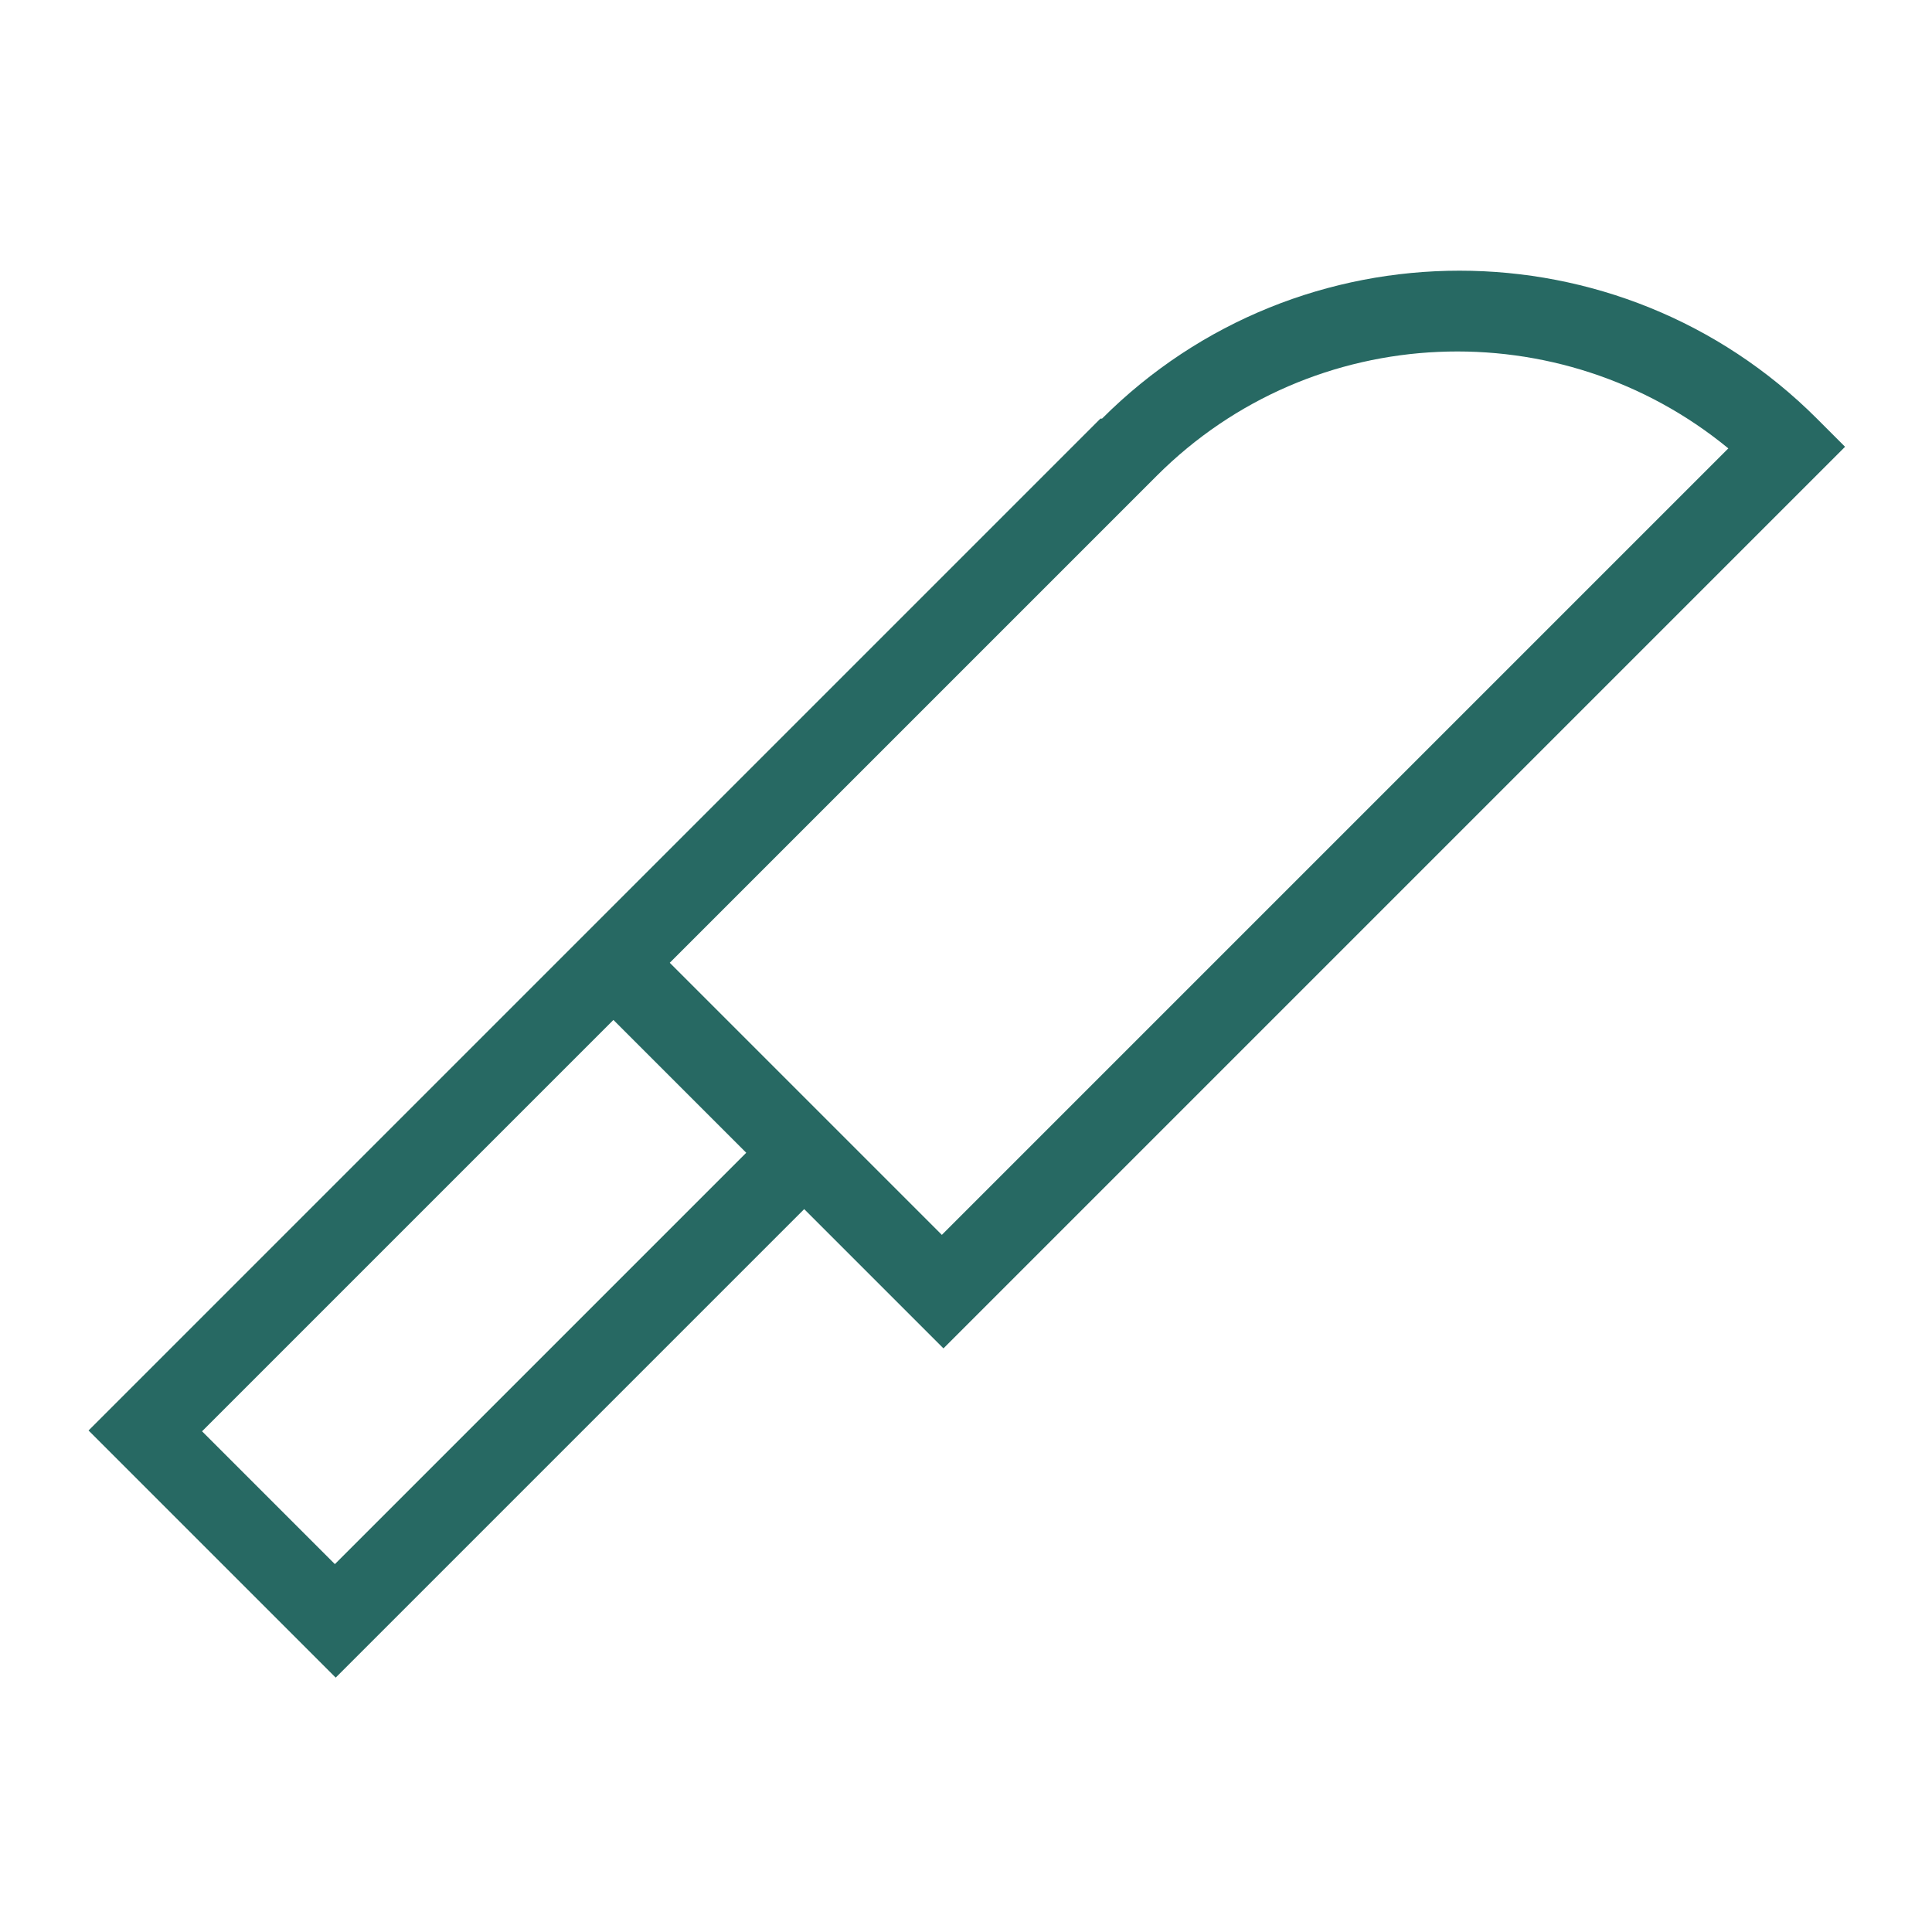
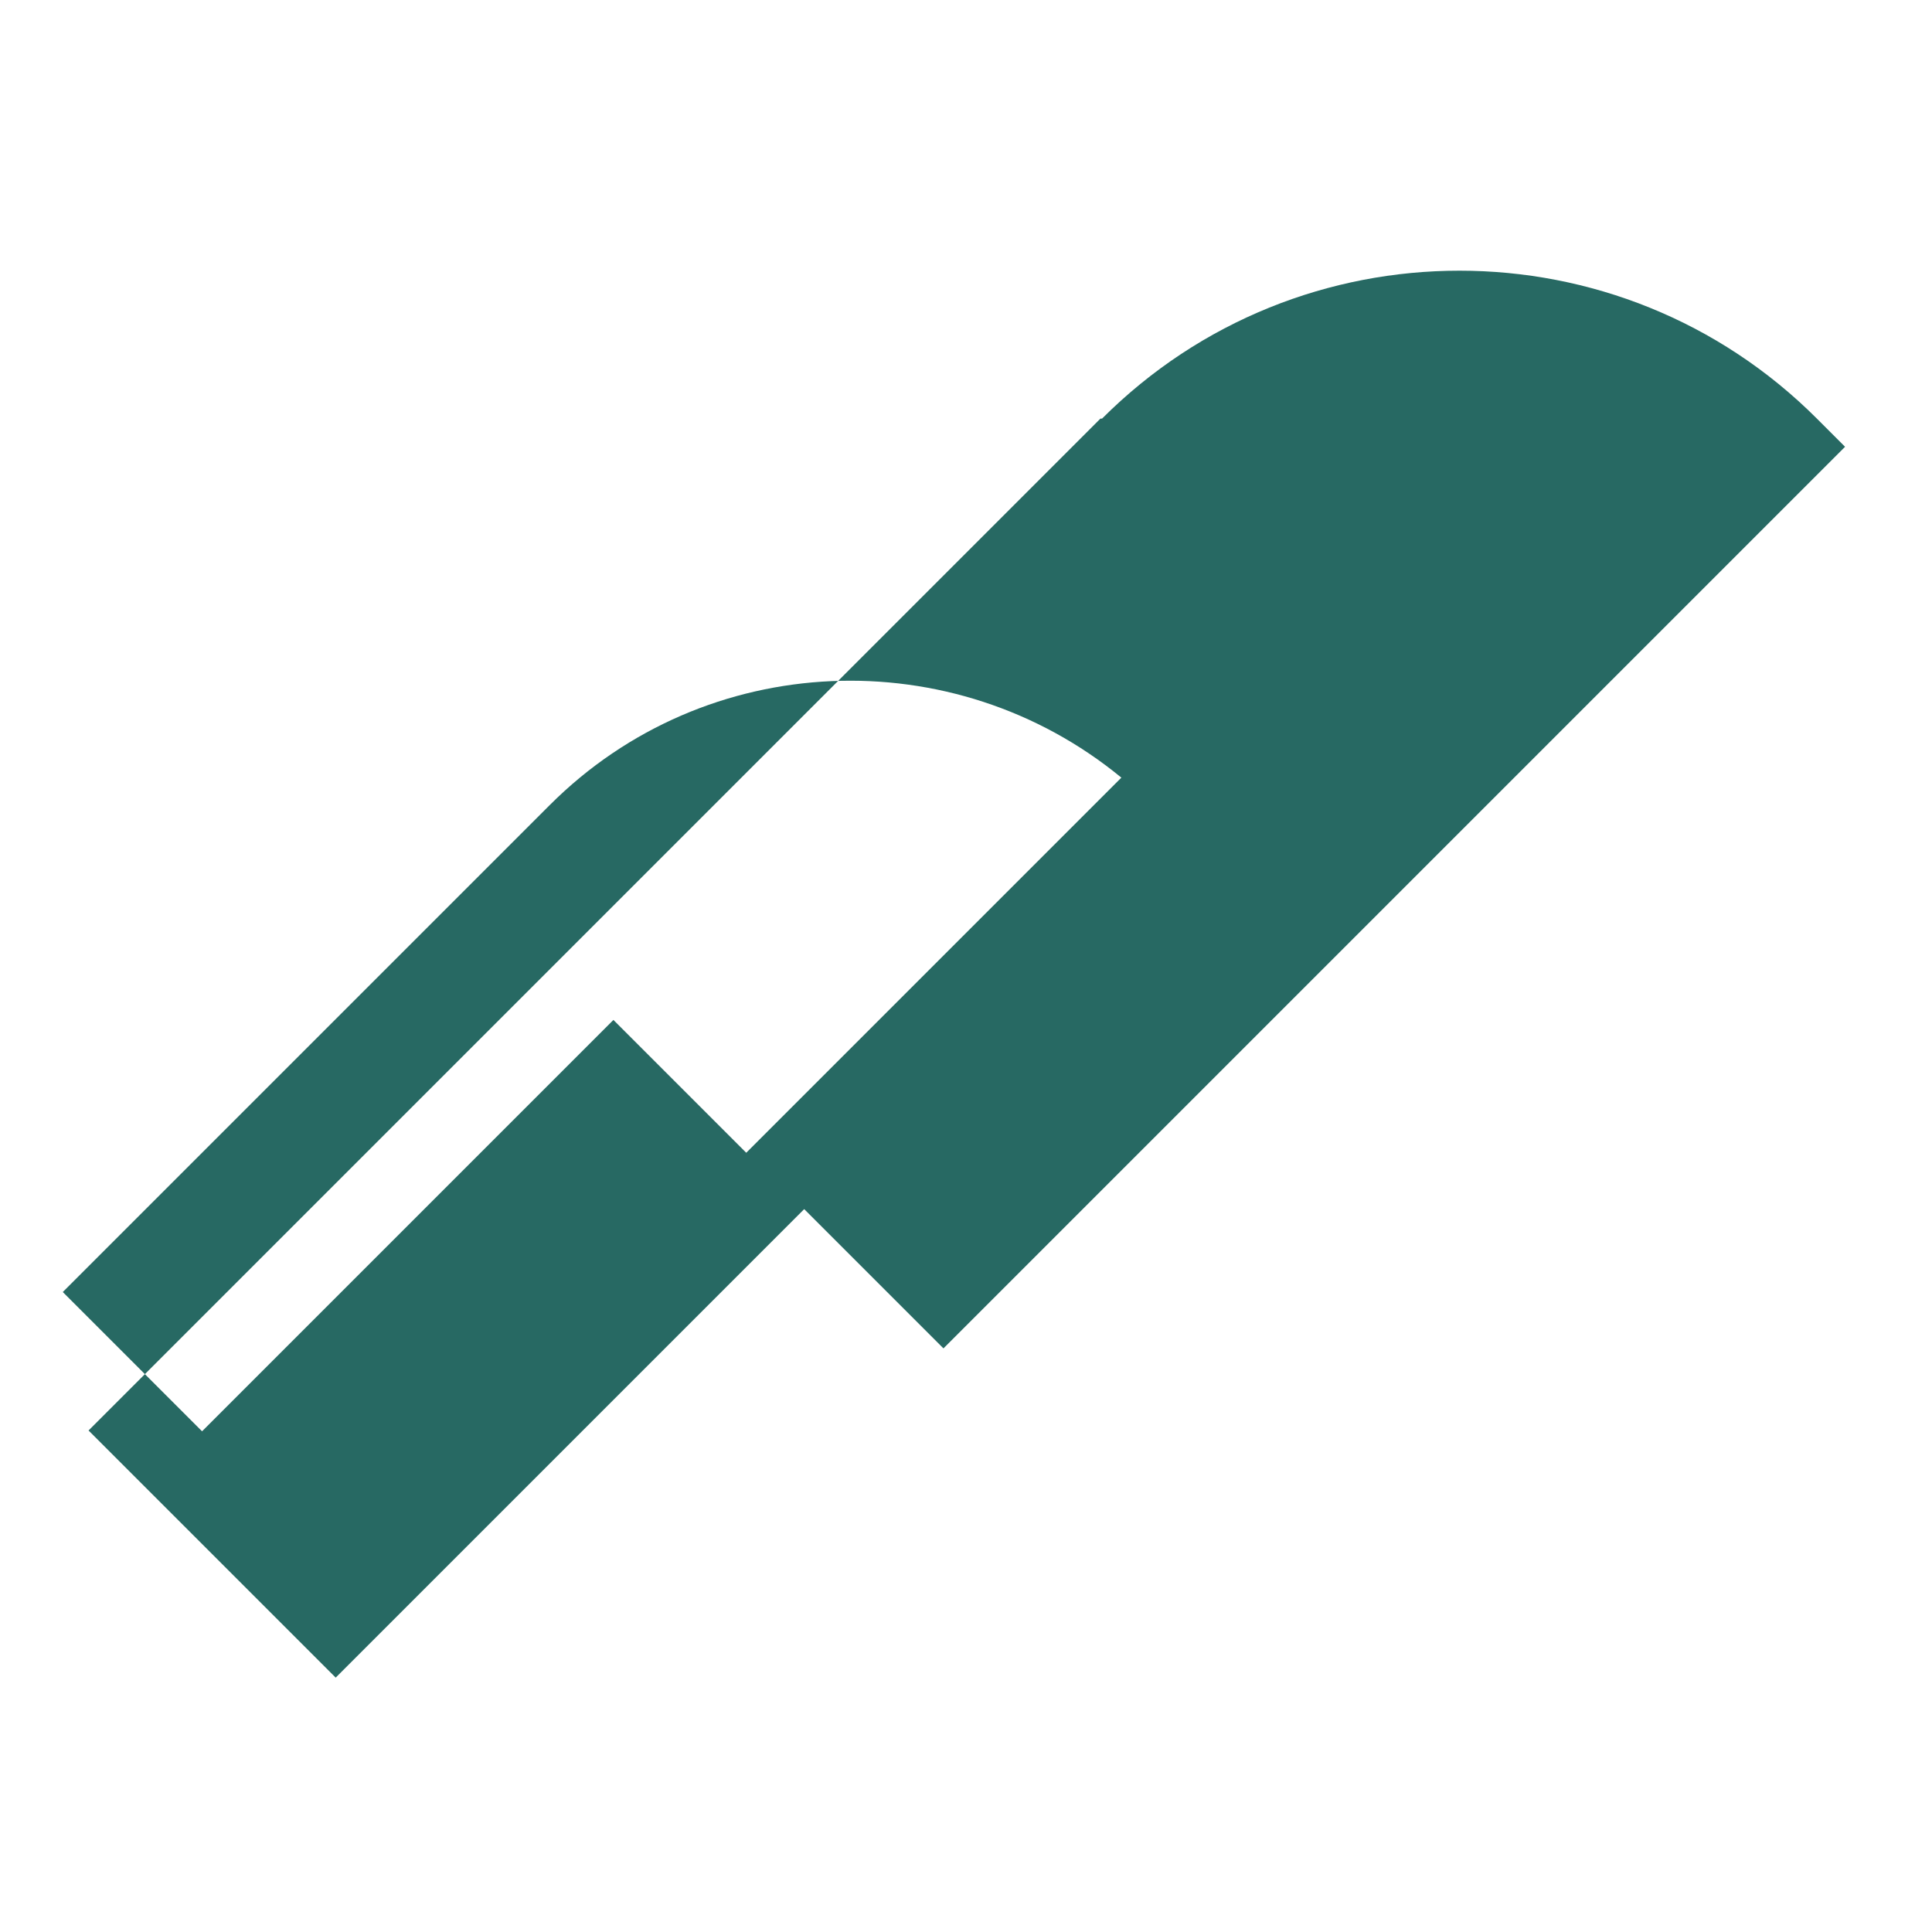
<svg xmlns="http://www.w3.org/2000/svg" id="Layer_1" data-name="Layer 1" width="24" height="24" viewBox="0 0 24 24">
  <defs>
    <style>
      .cls-1 {
        fill: #276963;
        stroke-width: 0px;
      }
    </style>
  </defs>
-   <path class="cls-1" d="m13.67,5.2l-6.05,6.05-6.52,6.52,3.07,3.07,5.82-5.82,1.73,1.73,11.2-11.2-.35-.35c-2.45-2.45-6.43-2.45-8.88,0Zm-9.51,14.23l-1.65-1.65,5.11-5.11,1.65,1.65-5.11,5.11Zm7.54-4.09l-3.38-3.38,6.05-6.05c1.94-1.94,5.02-2.05,7.1-.34l-9.77,9.77Z" />
+   <path class="cls-1" d="m13.67,5.2l-6.05,6.05-6.52,6.52,3.07,3.07,5.82-5.82,1.73,1.73,11.2-11.2-.35-.35c-2.45-2.45-6.43-2.45-8.88,0Zm-9.51,14.23l-1.65-1.65,5.11-5.11,1.65,1.65-5.11,5.11Zl-3.38-3.38,6.05-6.05c1.94-1.94,5.02-2.05,7.1-.34l-9.77,9.77Z" />
</svg>